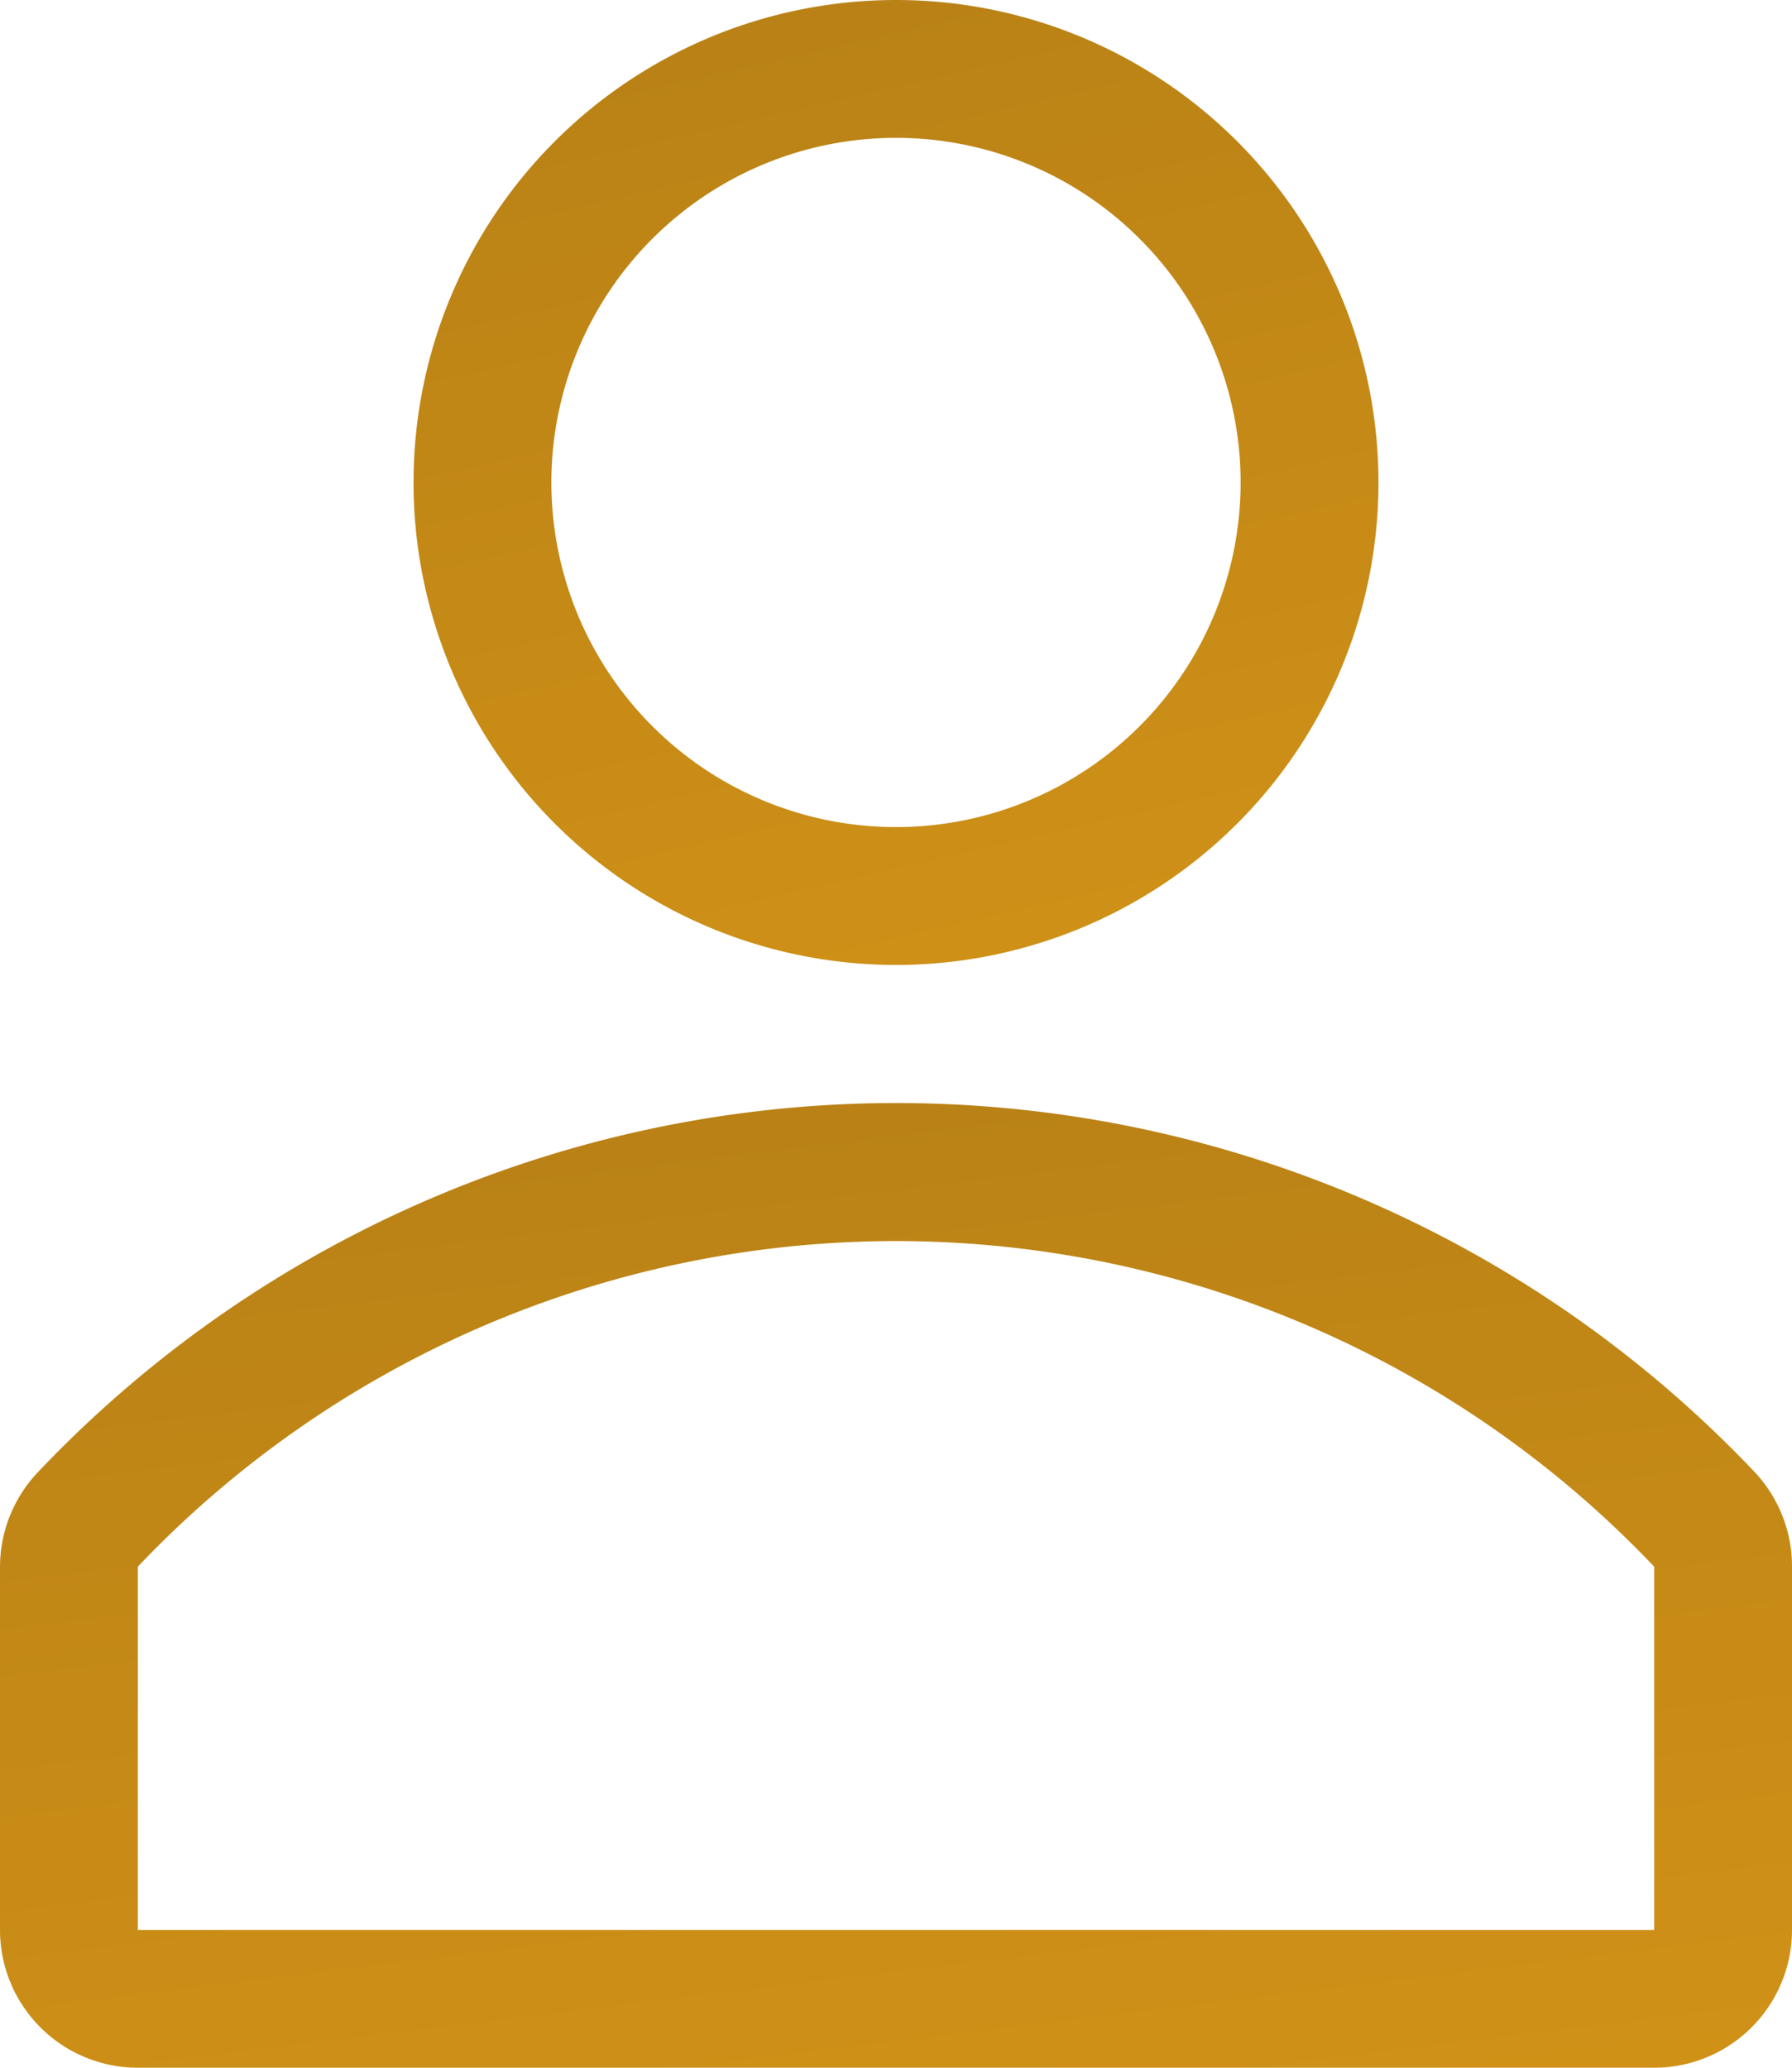
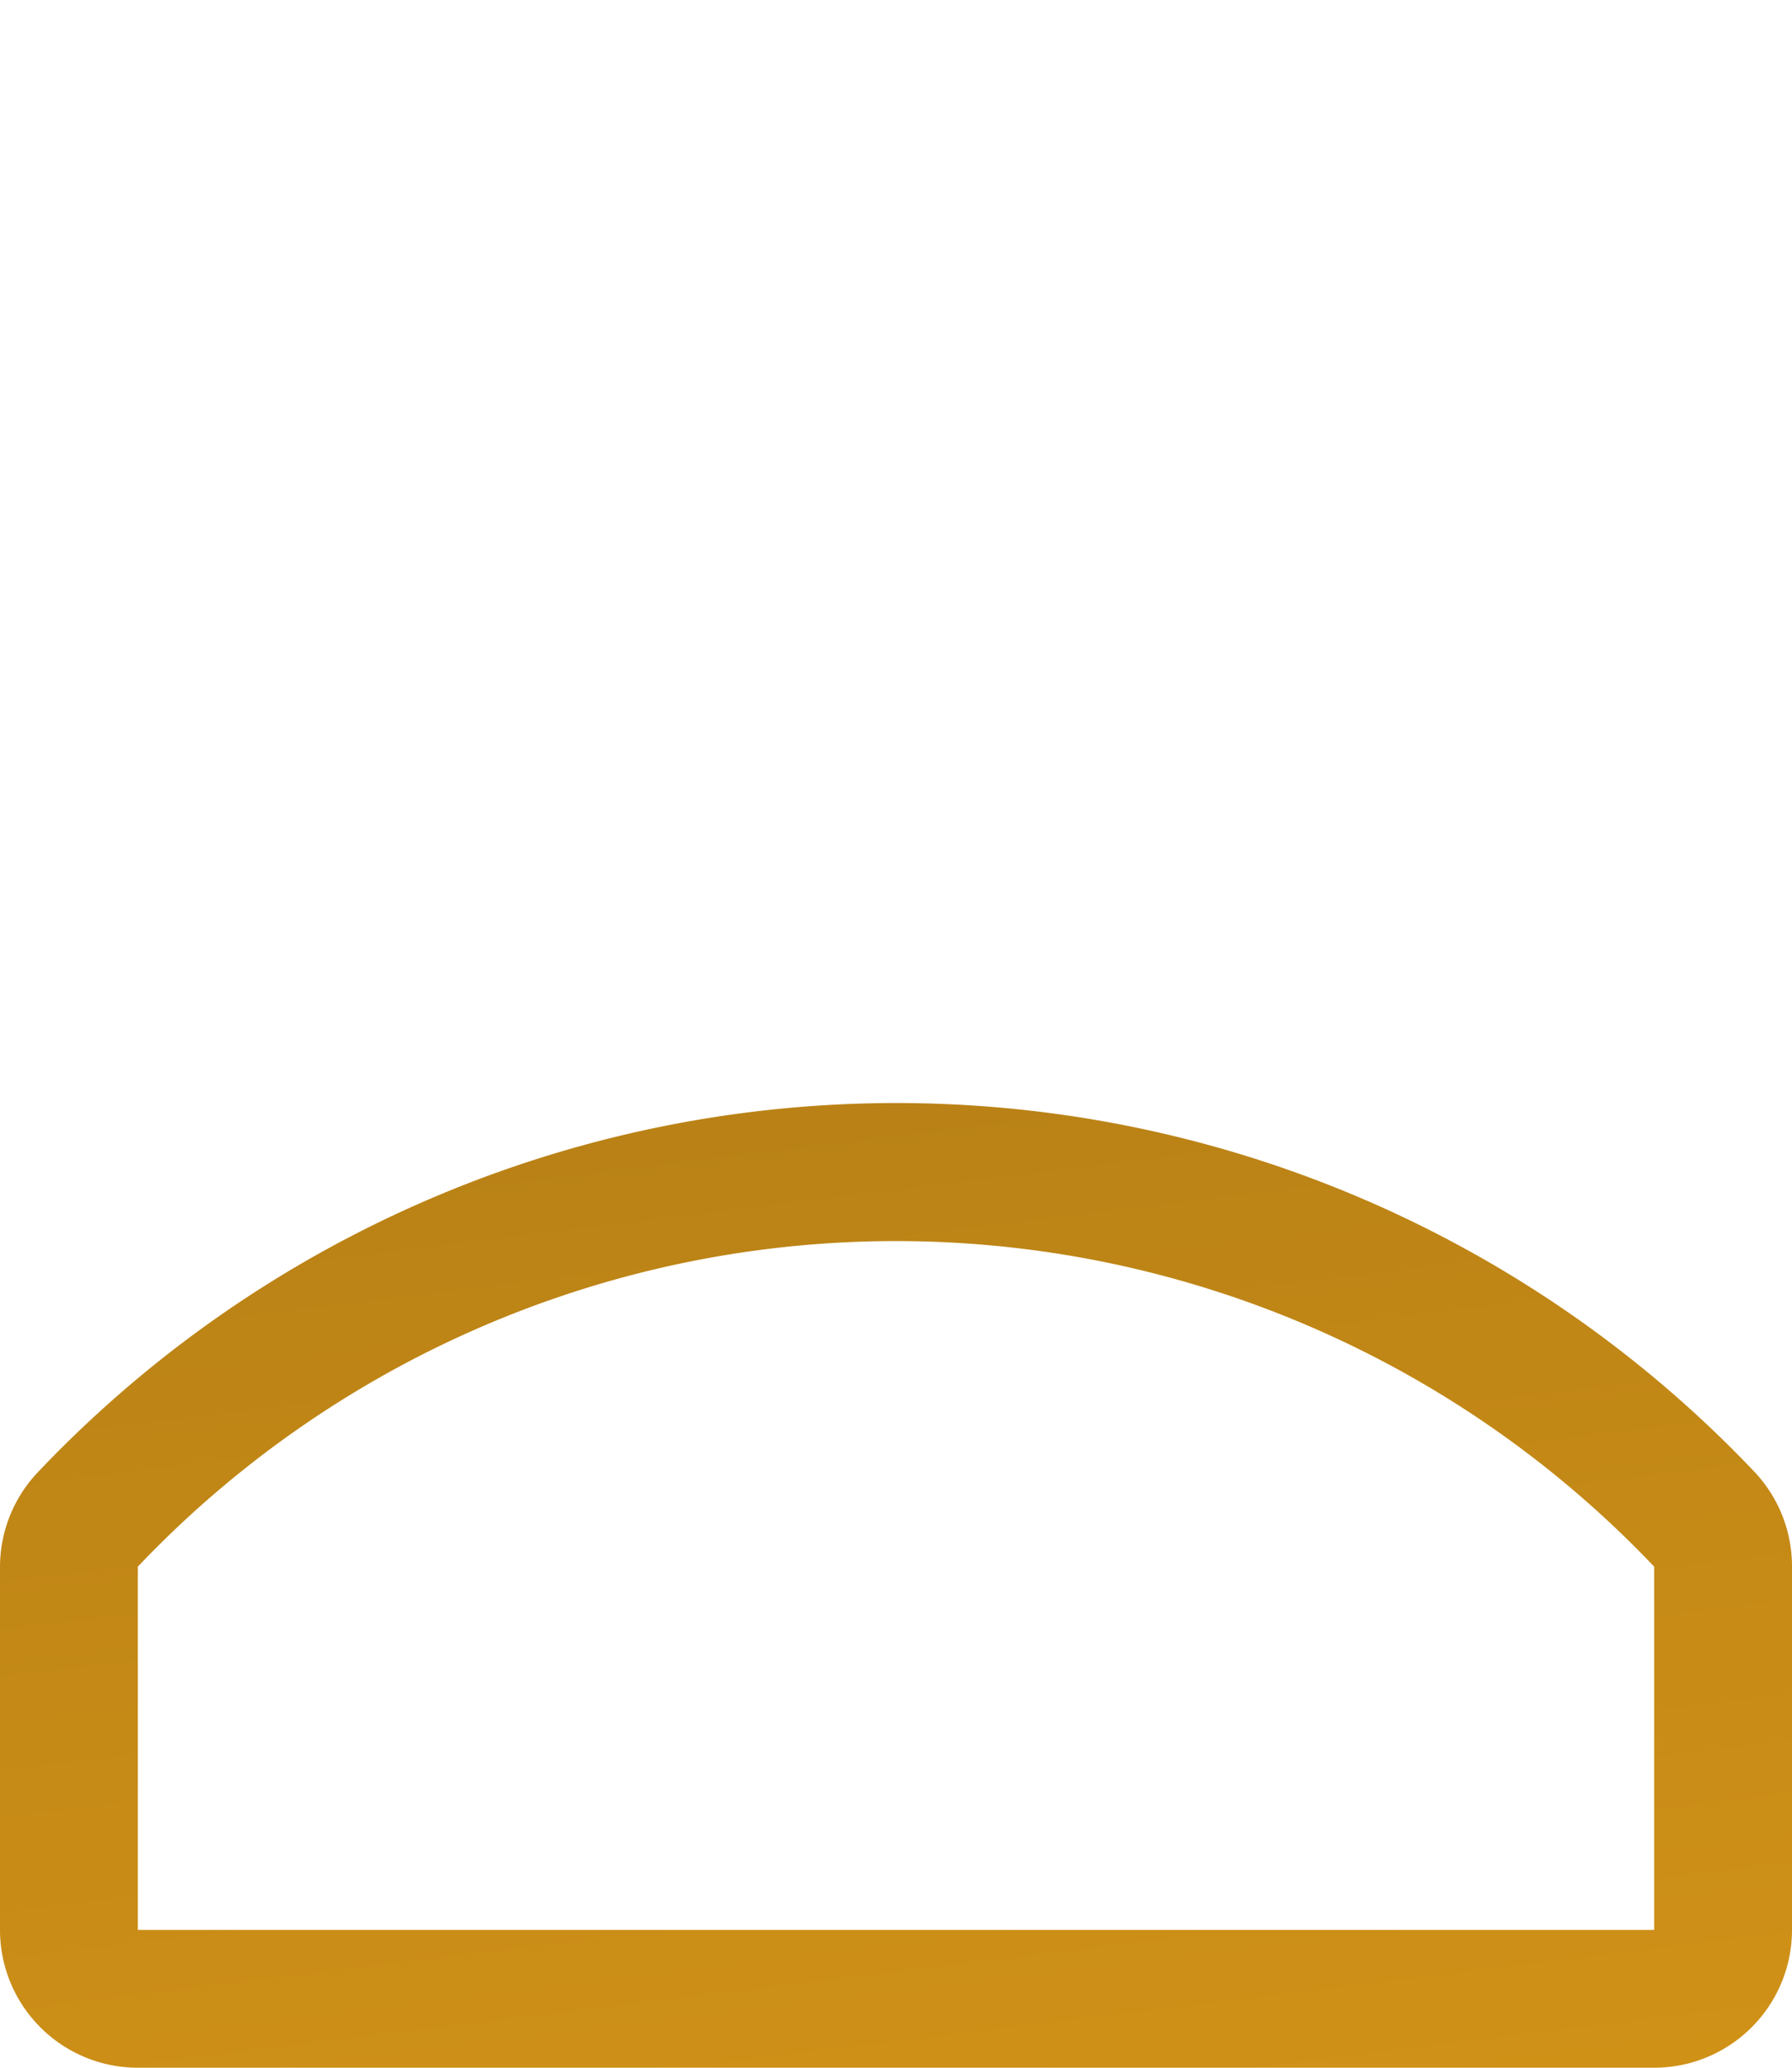
<svg xmlns="http://www.w3.org/2000/svg" width="26" height="30" viewBox="0 0 26 30">
  <defs>
    <linearGradient id="linear-gradient" y1="-1.052" x2="1" y2="3.293" gradientUnits="objectBoundingBox">
      <stop offset="0" stop-color="#a27214" />
      <stop offset="1" stop-color="#ffb11a" />
    </linearGradient>
  </defs>
  <g id="user-line" transform="translate(-5 -3)">
-     <path id="Caminho_72" data-name="Caminho 72" d="M18,17a7,7,0,1,0-7-7,7,7,0,0,0,7,7ZM18,5a5,5,0,1,1-5,5A5,5,0,0,1,18,5Z" fill="url(#linear-gradient)" />
    <path id="Caminho_73" data-name="Caminho 73" d="M30.47,24.37a17.16,17.16,0,0,0-24.93,0A2,2,0,0,0,5,25.74V31a2,2,0,0,0,2,2H29a2,2,0,0,0,2-2V25.74a2,2,0,0,0-.53-1.37ZM29,31H7V25.73a15.17,15.17,0,0,1,22,0Z" fill="url(#linear-gradient)" />
  </g>
</svg>